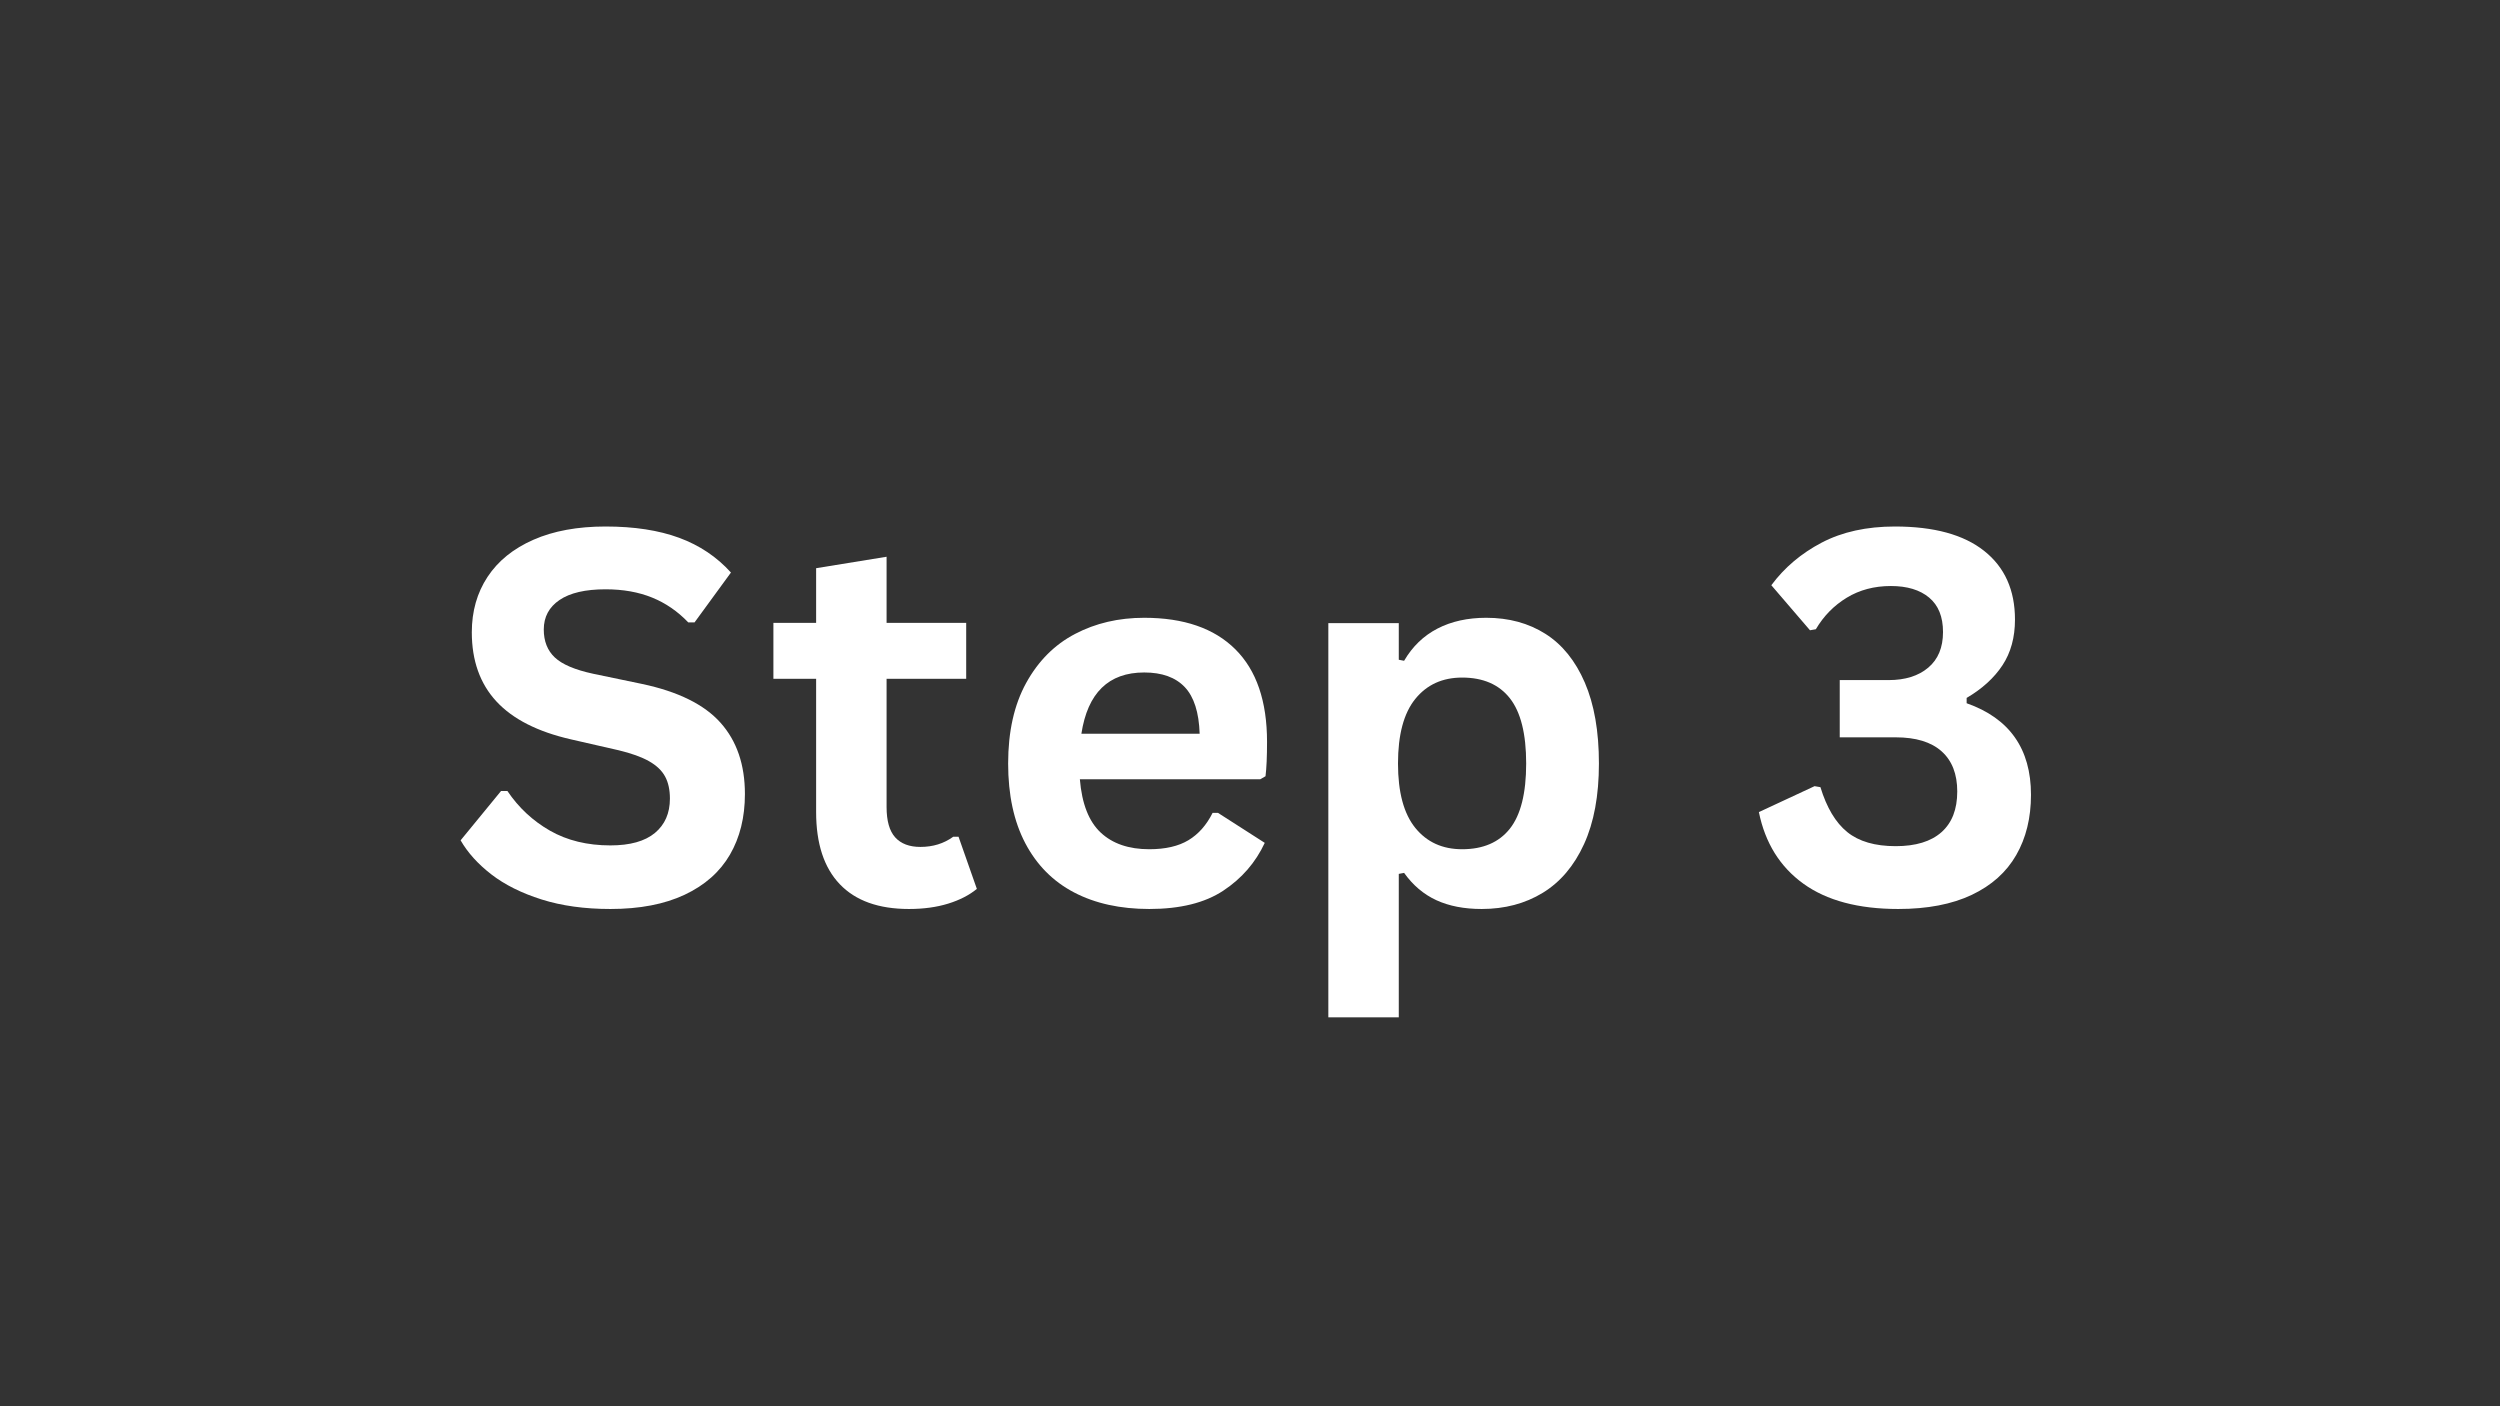
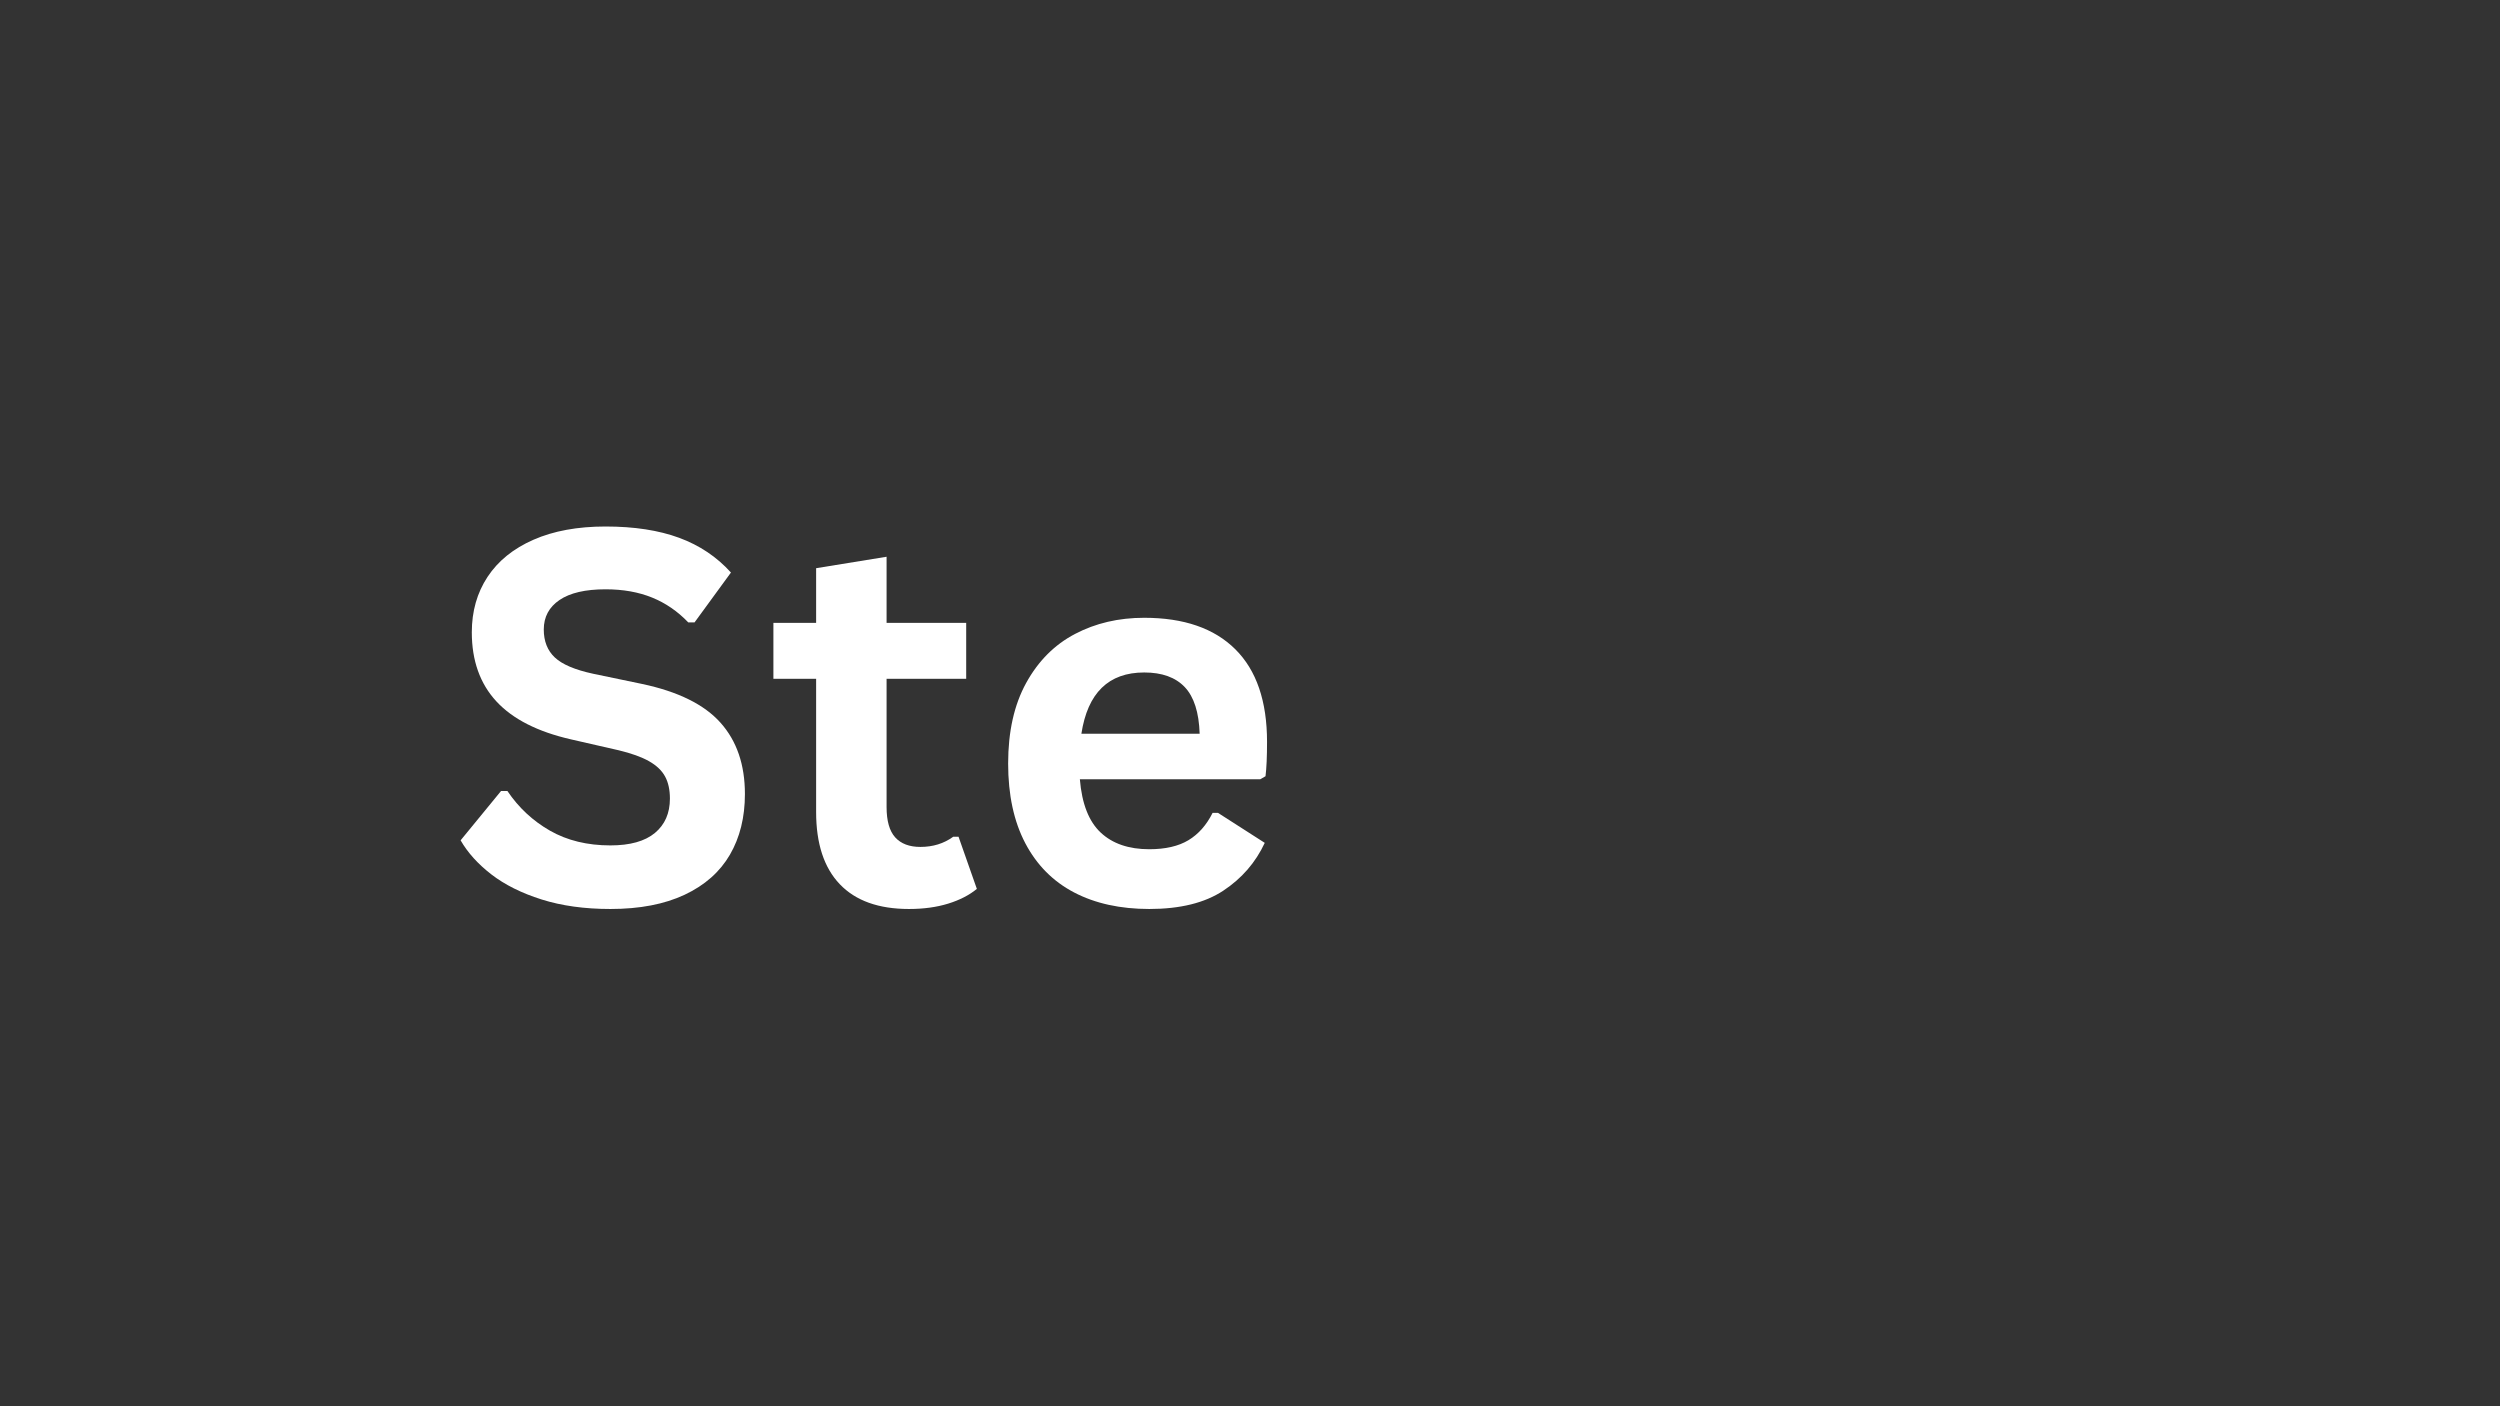
<svg xmlns="http://www.w3.org/2000/svg" width="1920" zoomAndPan="magnify" viewBox="0 0 1440 810" height="1080" preserveAspectRatio="xMidYMid meet" version="1.0">
  <rect x="0" y="0" width="1440" height="810" fill="#333333" stroke="none" />
  <defs>
    <g />
  </defs>
  <g fill="#ffffff" fill-opacity="1">
    <g transform="translate(256.667, 520.5)">
      <g>
        <path d="M 94.922 3.078 C 80.078 3.078 66.867 1.25 55.297 -2.406 C 43.723 -6.07 34.078 -10.883 26.359 -16.844 C 18.648 -22.801 12.742 -29.344 8.641 -36.469 L 31.938 -64.891 L 35.594 -64.891 C 42.039 -55.316 50.219 -47.695 60.125 -42.031 C 70.039 -36.375 81.641 -33.547 94.922 -33.547 C 106.254 -33.547 114.801 -35.938 120.562 -40.719 C 126.32 -45.508 129.203 -52.102 129.203 -60.5 C 129.203 -65.57 128.273 -69.816 126.422 -73.234 C 124.566 -76.66 121.488 -79.594 117.188 -82.031 C 112.895 -84.469 107.082 -86.566 99.75 -88.328 L 72.219 -94.625 C 52.977 -99.02 38.645 -106.32 29.219 -116.531 C 19.801 -126.738 15.094 -139.992 15.094 -156.297 C 15.094 -168.41 18.117 -179.055 24.172 -188.234 C 30.223 -197.41 39.035 -204.535 50.609 -209.609 C 62.18 -214.691 76.023 -217.234 92.141 -217.234 C 108.641 -217.234 122.773 -215.062 134.547 -210.719 C 146.316 -206.375 156.254 -199.707 164.359 -190.719 L 143.406 -162.016 L 139.75 -162.016 C 133.695 -168.359 126.766 -173.117 118.953 -176.297 C 111.141 -179.473 102.203 -181.062 92.141 -181.062 C 80.516 -181.062 71.676 -179.008 65.625 -174.906 C 59.57 -170.801 56.547 -165.133 56.547 -157.906 C 56.547 -151.164 58.664 -145.797 62.906 -141.797 C 67.156 -137.797 74.508 -134.672 84.969 -132.422 L 113.094 -126.562 C 133.883 -122.164 148.969 -114.719 158.344 -104.219 C 167.719 -93.727 172.406 -80.035 172.406 -63.141 C 172.406 -49.754 169.523 -38.102 163.766 -28.188 C 158.004 -18.281 149.312 -10.594 137.688 -5.125 C 126.07 0.344 111.816 3.078 94.922 3.078 Z M 94.922 3.078 " />
      </g>
    </g>
    <g transform="translate(440.652, 520.5)">
      <g>
        <path d="M 111.469 -38.531 L 122.016 -8.5 C 117.629 -4.883 112.113 -2.051 105.469 0 C 98.832 2.051 91.312 3.078 82.906 3.078 C 65.426 3.078 52.145 -1.68 43.062 -11.203 C 33.977 -20.723 29.438 -34.566 29.438 -52.734 L 29.438 -129.5 L 4.828 -129.5 L 4.828 -161.719 L 29.438 -161.719 L 29.438 -193.219 L 70.016 -199.812 L 70.016 -161.719 L 115.875 -161.719 L 115.875 -129.5 L 70.016 -129.5 L 70.016 -55.672 C 70.016 -47.66 71.676 -41.82 75 -38.156 C 78.32 -34.5 83.156 -32.672 89.5 -32.672 C 96.727 -32.672 103.031 -34.625 108.406 -38.531 Z M 111.469 -38.531 " />
      </g>
    </g>
    <g transform="translate(566.189, 520.5)">
      <g>
        <path d="M 159.672 -71.625 L 55.812 -71.625 C 56.977 -57.562 60.977 -47.332 67.812 -40.938 C 74.656 -34.539 83.984 -31.344 95.797 -31.344 C 105.078 -31.344 112.598 -33.078 118.359 -36.547 C 124.117 -40.016 128.758 -45.266 132.281 -52.297 L 135.359 -52.297 L 162.312 -35.016 C 157.031 -23.68 149.066 -14.5 138.422 -7.469 C 127.785 -0.438 113.578 3.078 95.797 3.078 C 79.098 3.078 64.672 -0.094 52.516 -6.438 C 40.359 -12.789 30.984 -22.238 24.391 -34.781 C 17.797 -47.332 14.5 -62.645 14.5 -80.719 C 14.5 -99.07 17.961 -114.547 24.891 -127.141 C 31.828 -139.742 41.203 -149.145 53.016 -155.344 C 64.836 -161.551 78.125 -164.656 92.875 -164.656 C 115.727 -164.656 133.234 -158.598 145.391 -146.484 C 157.547 -134.379 163.625 -116.609 163.625 -93.172 C 163.625 -84.672 163.332 -78.078 162.75 -73.391 Z M 124.812 -97.859 C 124.414 -110.16 121.555 -119.117 116.234 -124.734 C 110.91 -130.348 103.125 -133.156 92.875 -133.156 C 72.363 -133.156 60.301 -121.391 56.688 -97.859 Z M 124.812 -97.859 " />
      </g>
    </g>
    <g transform="translate(741.824, 520.5)">
      <g>
-         <path d="M 23.297 65.484 L 23.297 -161.578 L 63.875 -161.578 L 63.875 -140.484 L 66.938 -139.891 C 71.727 -148.098 78.125 -154.273 86.125 -158.422 C 94.133 -162.578 103.516 -164.656 114.266 -164.656 C 127.242 -164.656 138.594 -161.578 148.312 -155.422 C 158.031 -149.266 165.598 -139.91 171.016 -127.359 C 176.441 -114.816 179.156 -99.27 179.156 -80.719 C 179.156 -62.258 176.297 -46.781 170.578 -34.281 C 164.867 -21.781 156.938 -12.426 146.781 -6.219 C 136.625 -0.02 124.906 3.078 111.625 3.078 C 101.562 3.078 92.867 1.395 85.547 -1.969 C 78.223 -5.344 72.02 -10.594 66.938 -17.719 L 63.875 -17.141 L 63.875 65.484 Z M 100.344 -31.344 C 112.445 -31.344 121.625 -35.297 127.875 -43.203 C 134.125 -51.117 137.25 -63.625 137.25 -80.719 C 137.25 -97.801 134.125 -110.32 127.875 -118.281 C 121.625 -126.238 112.445 -130.219 100.344 -130.219 C 89.008 -130.219 80.02 -126.113 73.375 -117.906 C 66.738 -109.707 63.422 -97.312 63.422 -80.719 C 63.422 -64.207 66.738 -51.848 73.375 -43.641 C 80.02 -35.441 89.008 -31.344 100.344 -31.344 Z M 100.344 -31.344 " />
-       </g>
+         </g>
    </g>
    <g transform="translate(935.329, 520.5)">
      <g />
    </g>
    <g transform="translate(1006.081, 520.5)">
      <g>
-         <path d="M 87.312 3.078 C 64.352 3.078 46.133 -1.781 32.656 -11.5 C 19.188 -21.219 10.645 -34.961 7.031 -52.734 L 39.109 -67.672 L 42.484 -67.094 C 46.098 -55.27 51.25 -46.648 57.938 -41.234 C 64.625 -35.816 73.926 -33.109 85.844 -33.109 C 97.363 -33.109 106.148 -35.789 112.203 -41.156 C 118.266 -46.531 121.297 -54.344 121.297 -64.594 C 121.297 -74.656 118.289 -82.367 112.281 -87.734 C 106.27 -93.109 97.457 -95.797 85.844 -95.797 L 53.609 -95.797 L 53.609 -128.766 L 81.734 -128.766 C 91.305 -128.766 98.926 -131.156 104.594 -135.938 C 110.258 -140.719 113.094 -147.555 113.094 -156.453 C 113.094 -165.234 110.43 -171.844 105.109 -176.281 C 99.785 -180.727 92.438 -182.953 83.062 -182.953 C 73.488 -182.953 65.016 -180.707 57.641 -176.219 C 50.266 -171.727 44.332 -165.676 39.844 -158.062 L 36.469 -157.469 L 14.203 -183.406 C 21.723 -193.562 31.391 -201.738 43.203 -207.938 C 55.023 -214.133 69.094 -217.234 85.406 -217.234 C 107.863 -217.234 125 -212.547 136.812 -203.172 C 148.633 -193.797 154.547 -180.613 154.547 -163.625 C 154.547 -153.375 152.148 -144.609 147.359 -137.328 C 142.578 -130.055 135.691 -123.781 126.703 -118.5 L 126.703 -115.438 C 151.41 -106.738 163.766 -89.16 163.766 -62.703 C 163.766 -49.422 160.93 -37.848 155.266 -27.984 C 149.609 -18.117 141.066 -10.473 129.641 -5.047 C 118.211 0.367 104.102 3.078 87.312 3.078 Z M 87.312 3.078 " />
-       </g>
+         </g>
    </g>
  </g>
</svg>